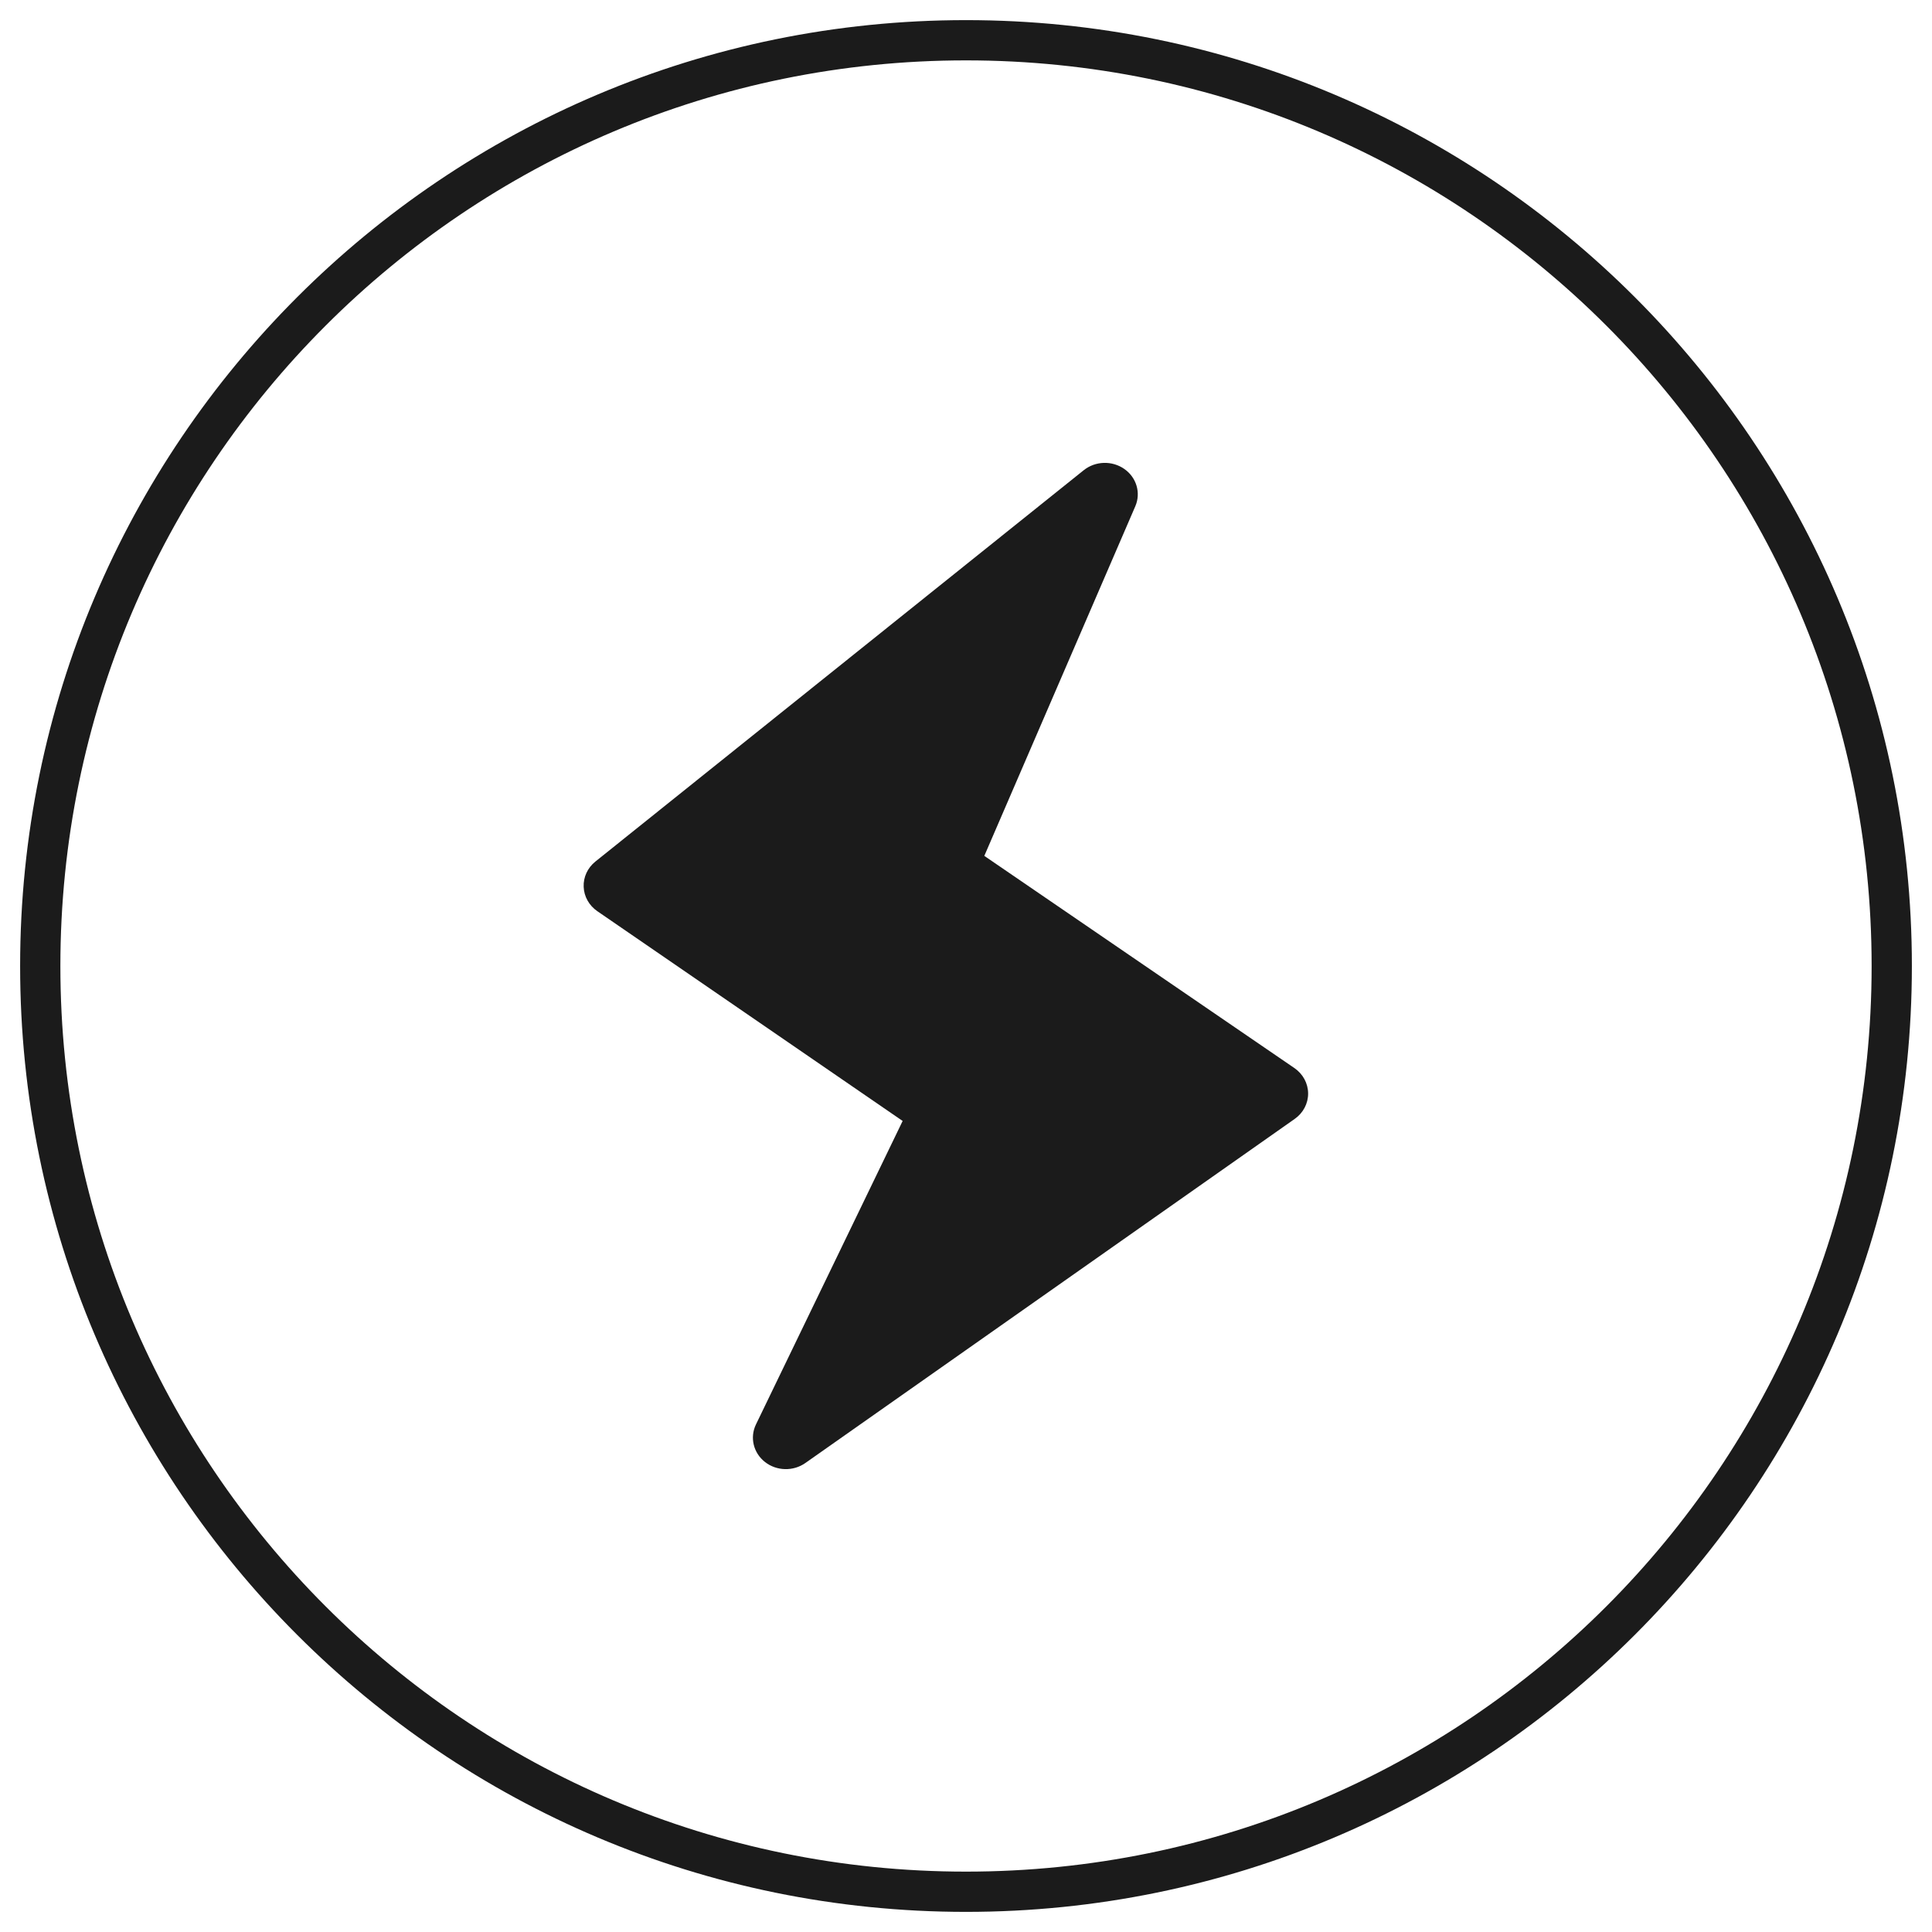
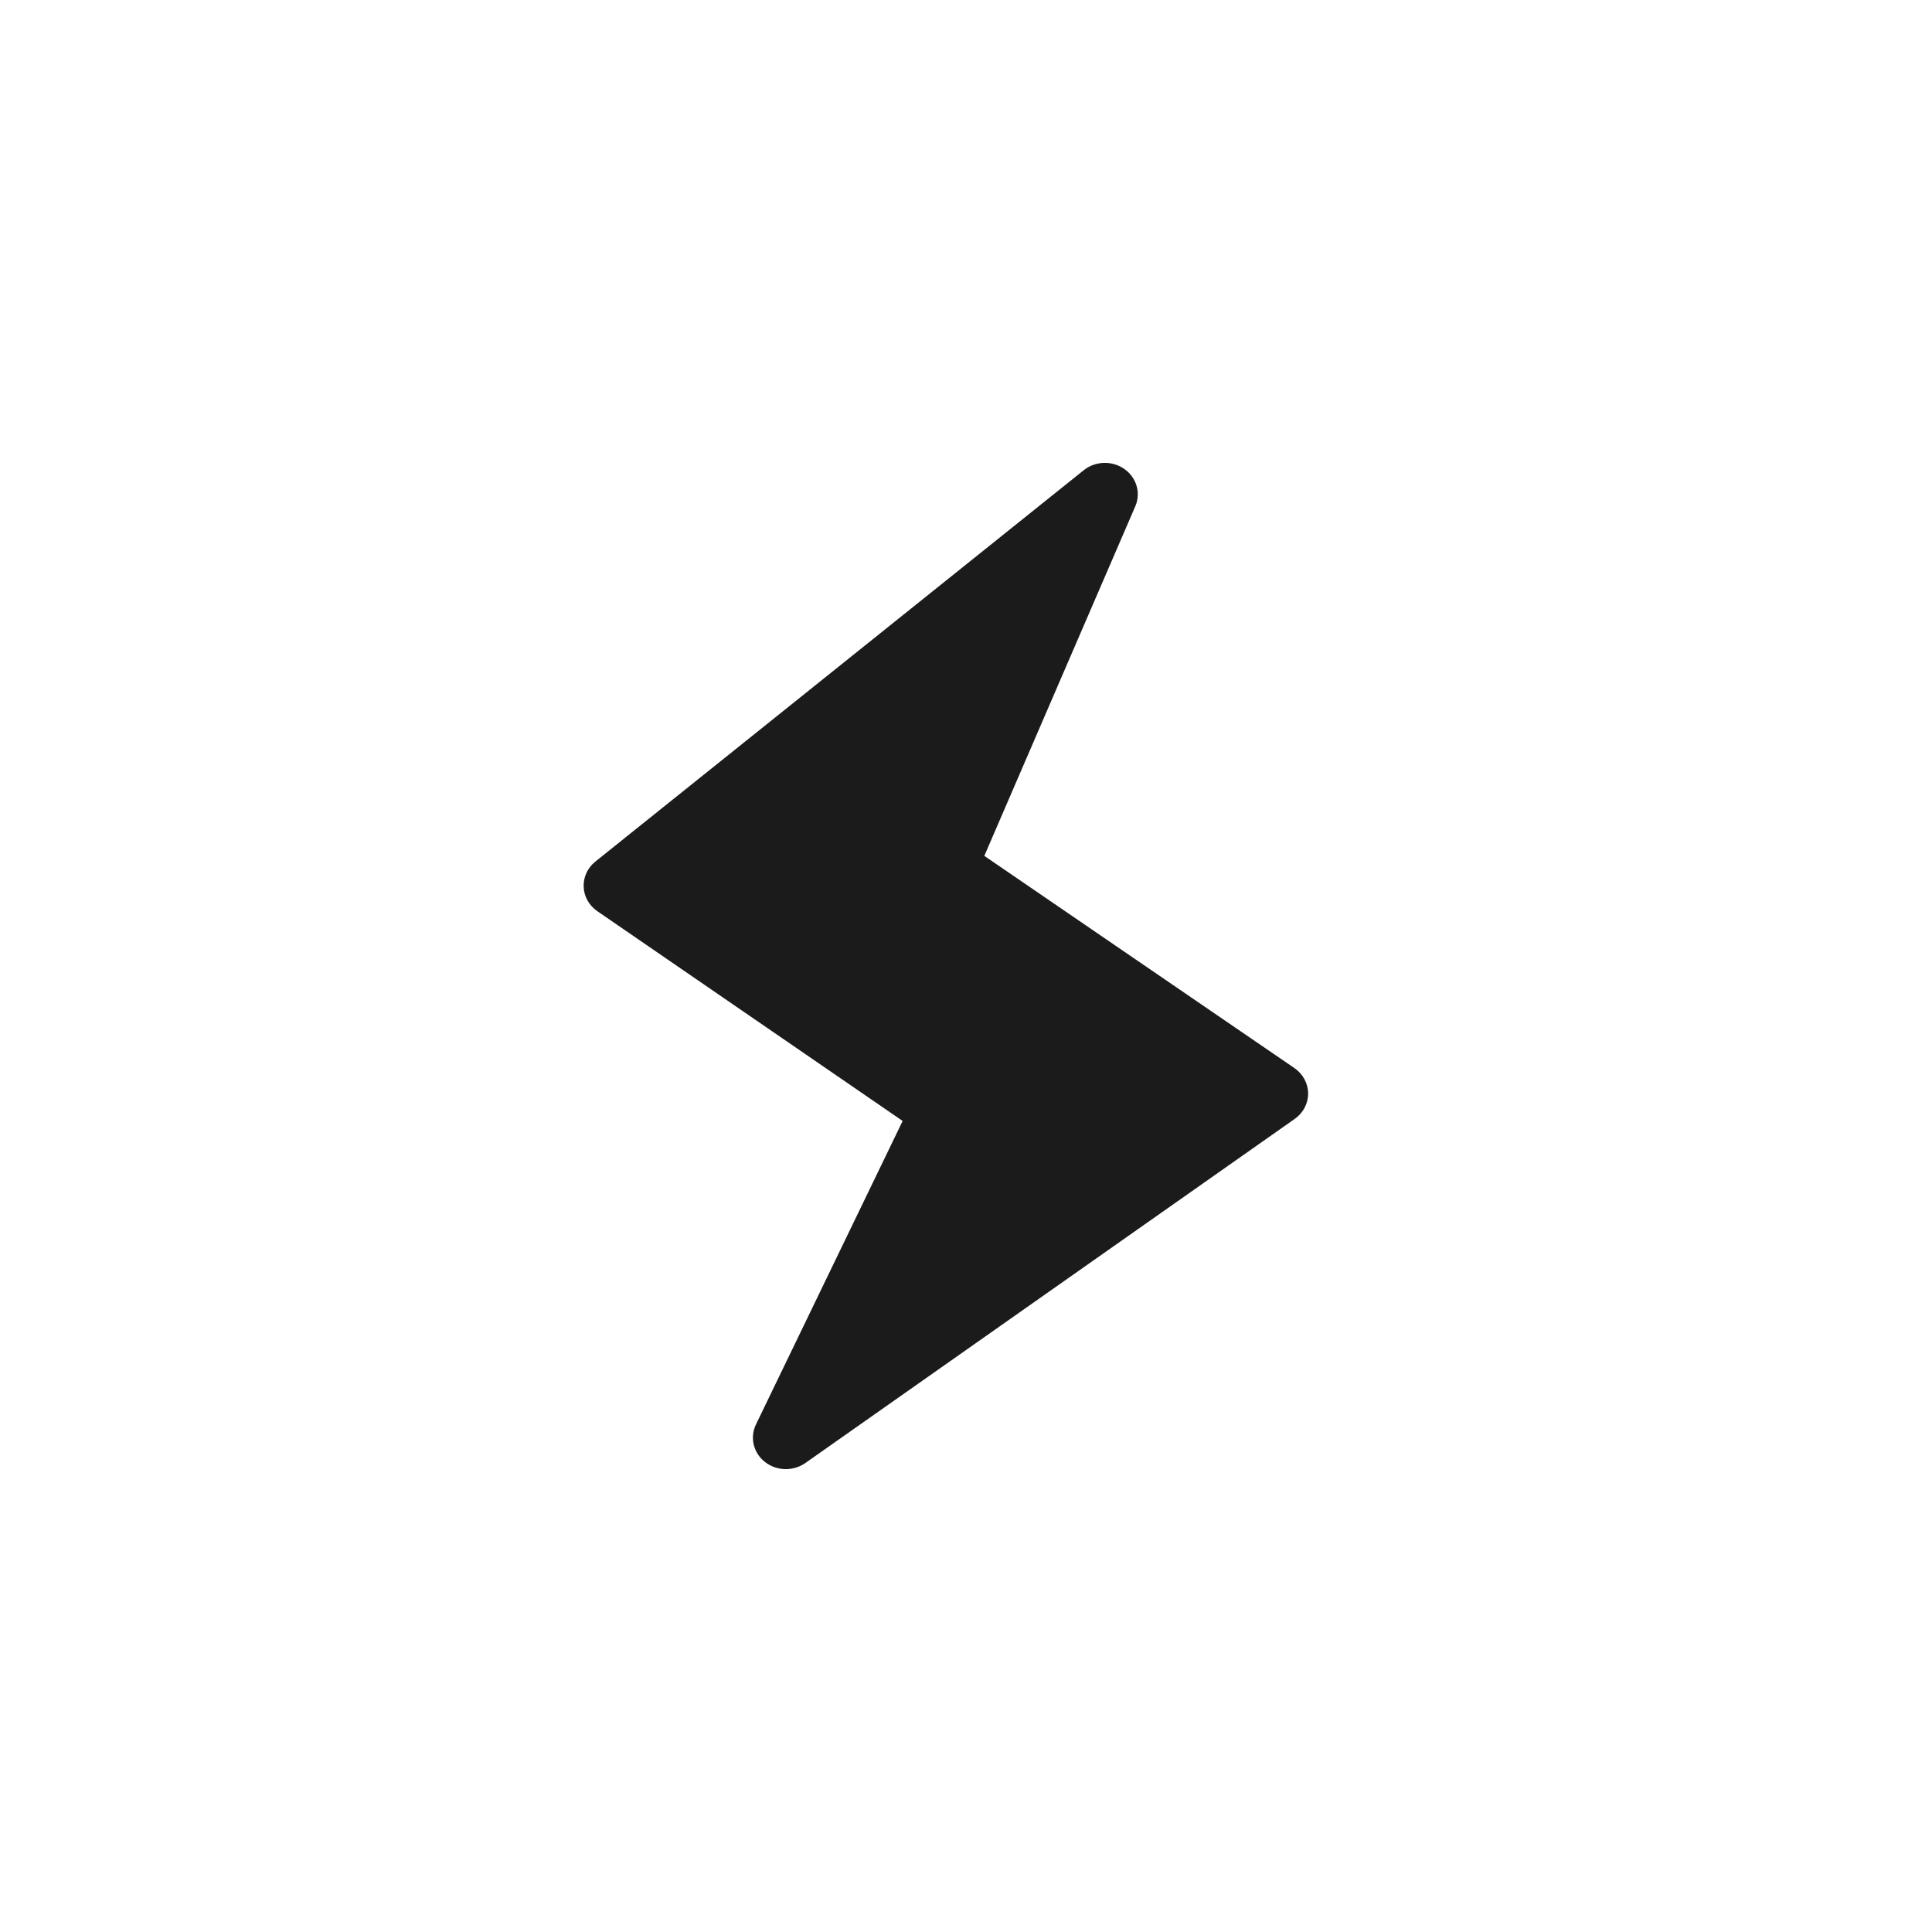
<svg xmlns="http://www.w3.org/2000/svg" width="48" height="48" viewBox="0 0 48 48" fill="none">
  <path fill-rule="evenodd" clip-rule="evenodd" d="M27.933 11.651C28.237 11.863 28.35 12.246 28.206 12.579L24.455 21.264L32.158 26.535C32.371 26.681 32.498 26.915 32.5 27.165C32.502 27.415 32.378 27.651 32.167 27.799L20.009 36.348C19.709 36.559 19.296 36.55 19.007 36.324C18.718 36.099 18.625 35.715 18.781 35.391L22.426 27.85L14.84 22.638C14.635 22.497 14.51 22.274 14.501 22.033C14.491 21.792 14.599 21.56 14.792 21.405L26.924 11.683C27.212 11.452 27.629 11.438 27.933 11.651Z" fill="#1B1B1B" />
-   <path fill-rule="evenodd" clip-rule="evenodd" d="M24 46.5C36.426 46.5 46.5 36.426 46.5 24C46.5 11.574 36.426 1.5 24 1.5C11.574 1.5 1.5 11.574 1.5 24C1.5 36.426 11.574 46.5 24 46.5ZM24 47.5C36.979 47.5 47.5 36.979 47.5 24C47.5 11.021 36.979 0.5 24 0.5C11.021 0.5 0.5 11.021 0.5 24C0.5 36.979 11.021 47.5 24 47.5Z" fill="#1B1B1B" />
</svg>